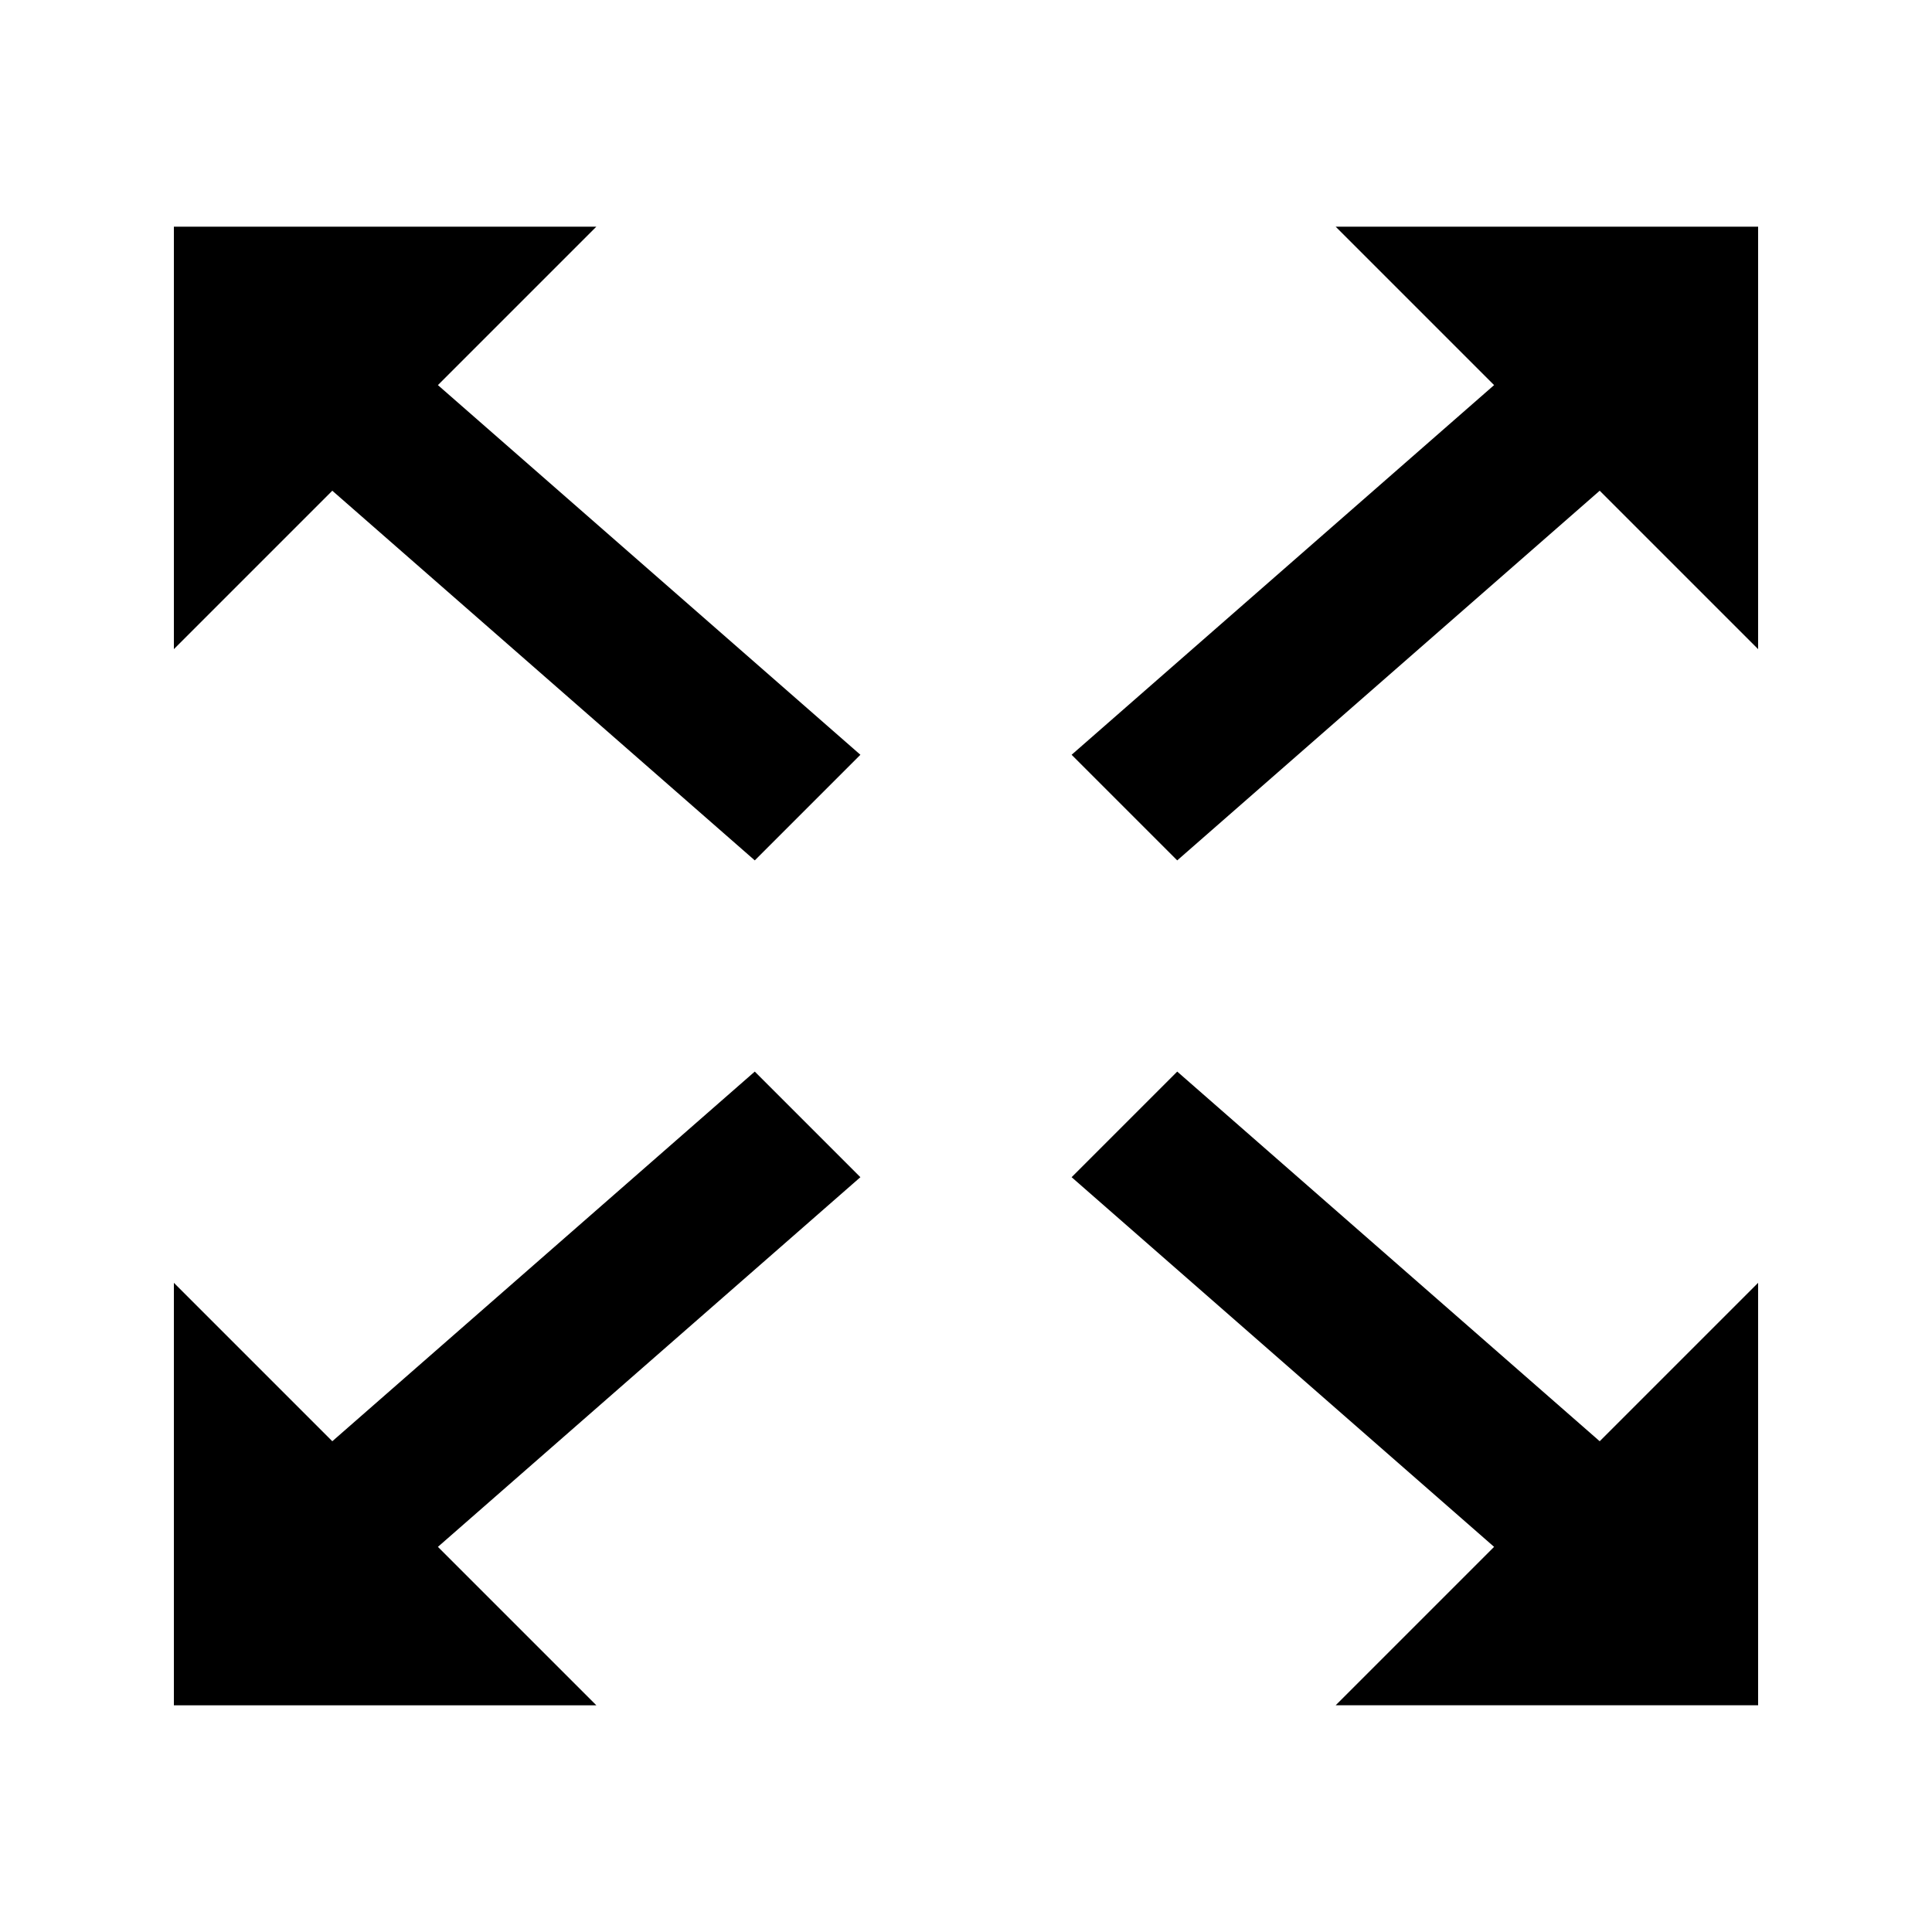
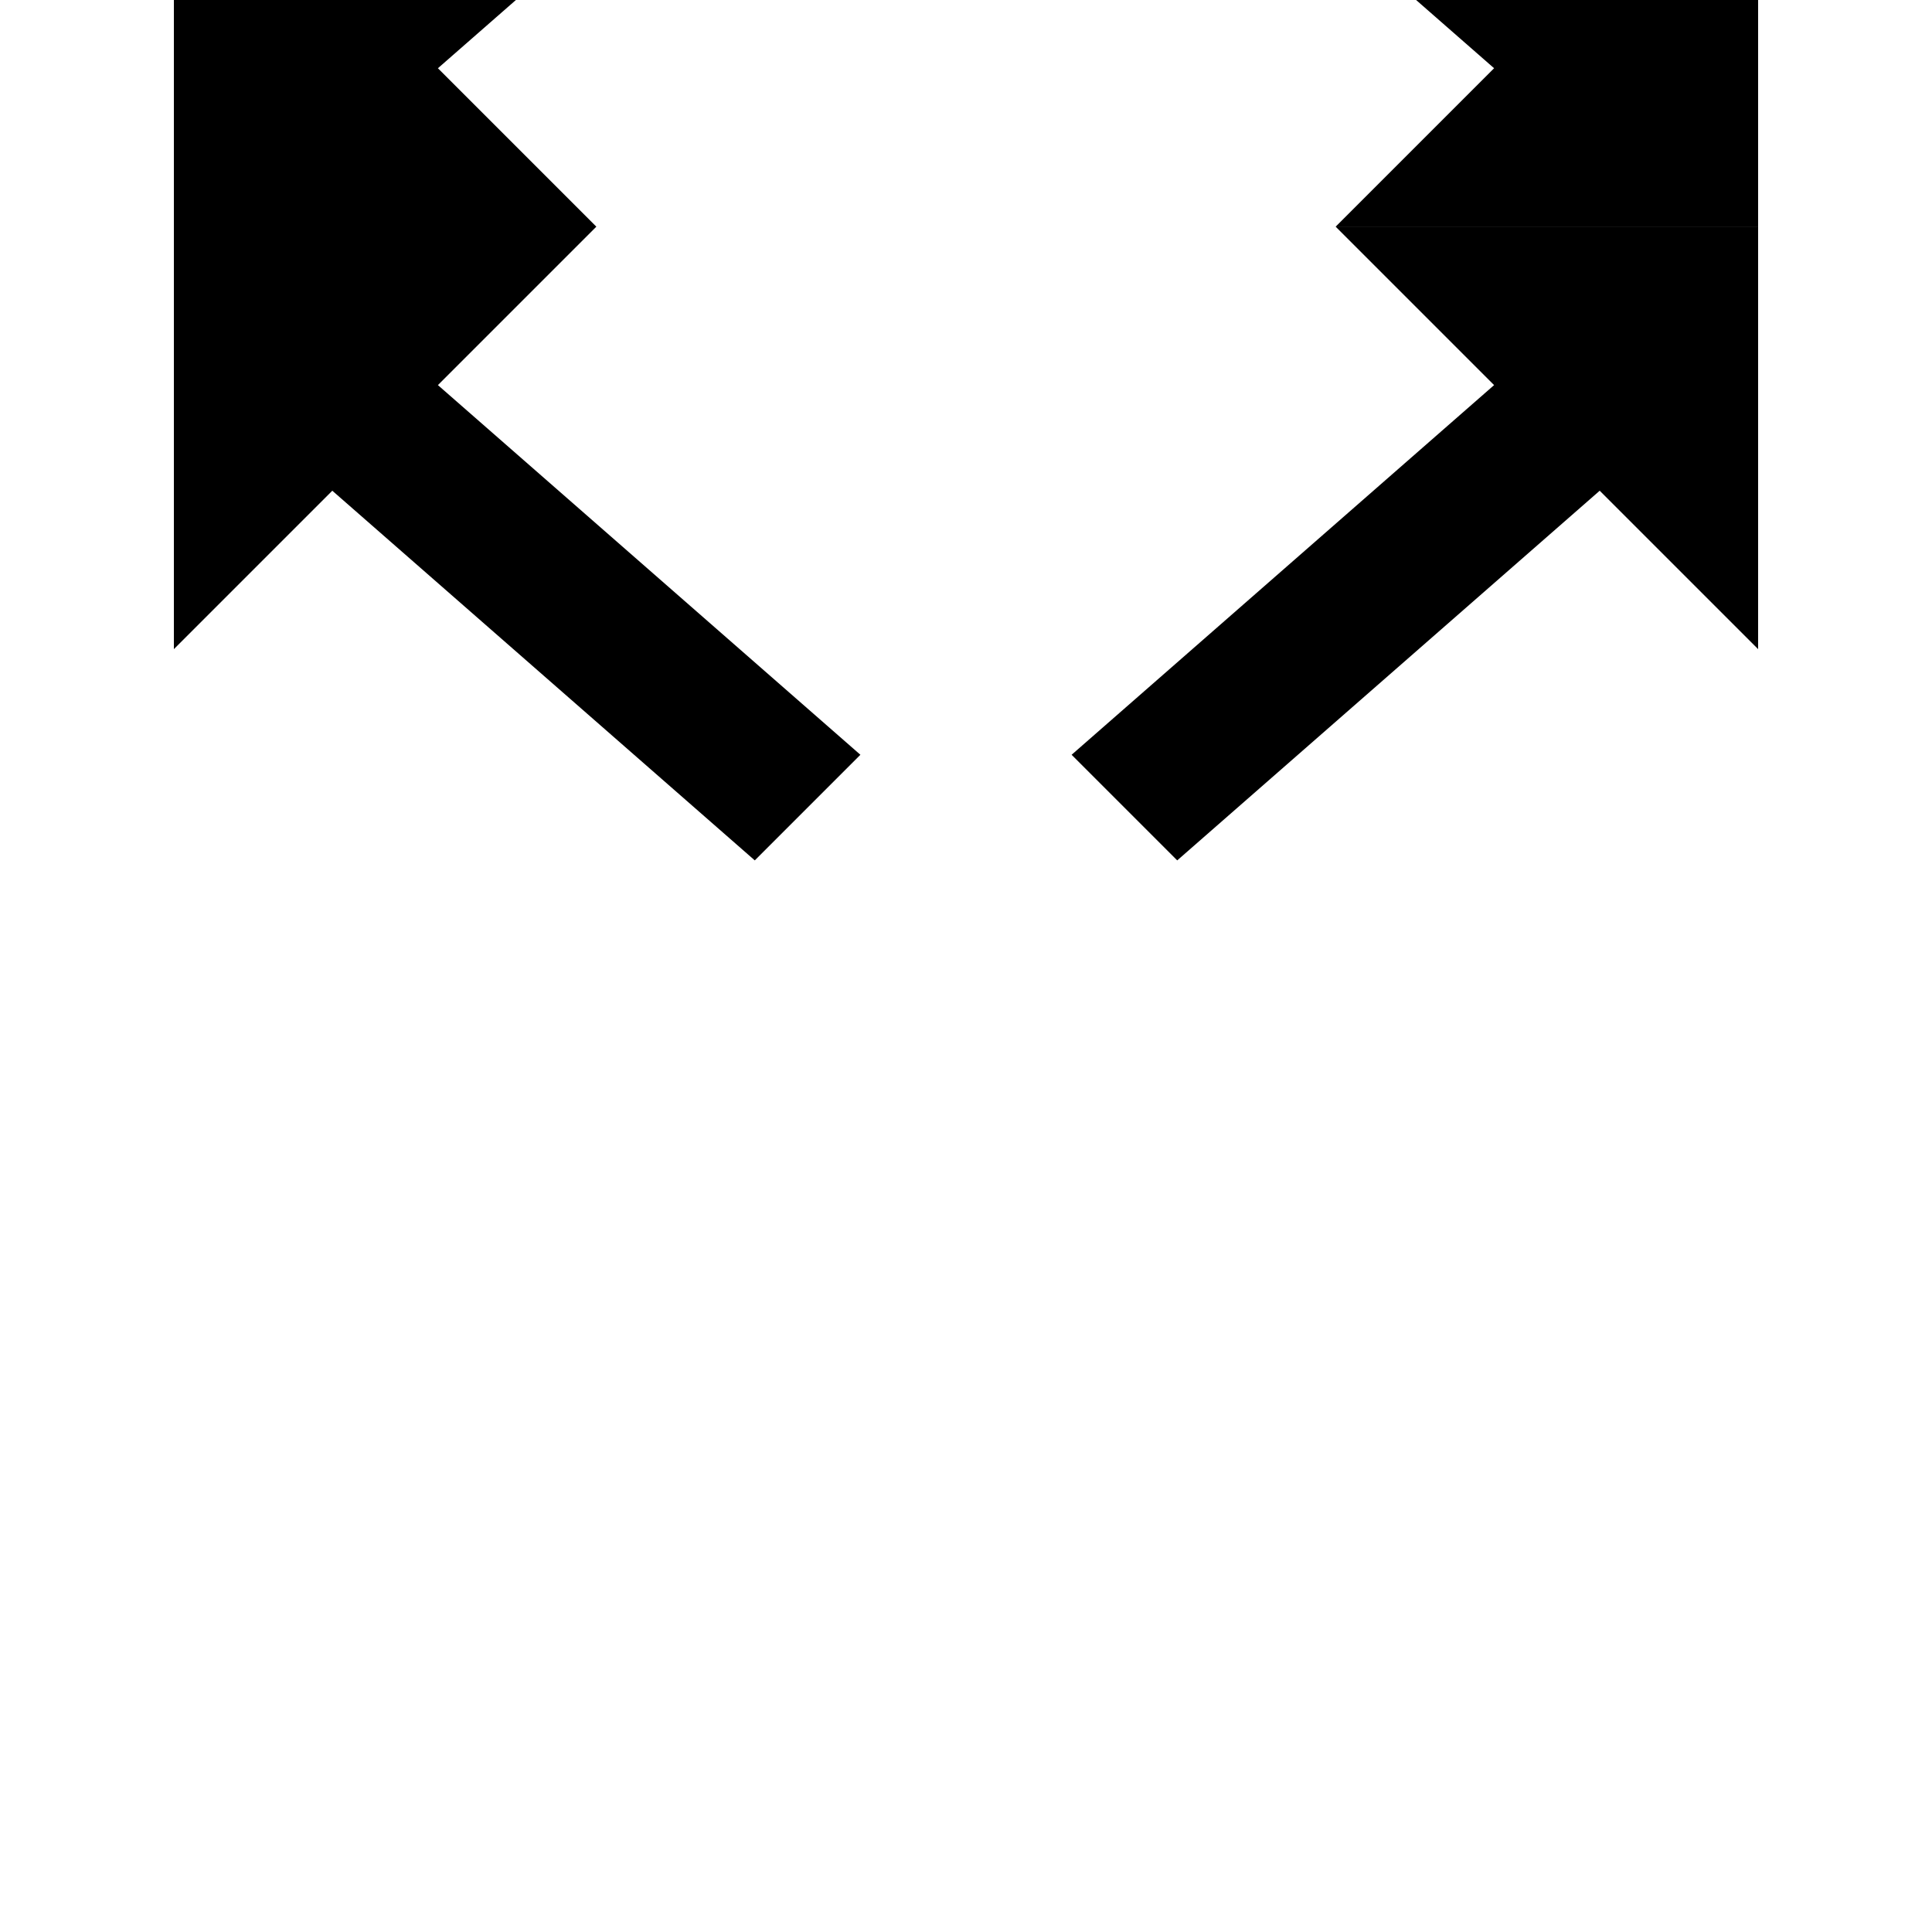
<svg xmlns="http://www.w3.org/2000/svg" fill="#000000" width="800px" height="800px" version="1.1" viewBox="144 144 512 512">
-   <path d="m609.92 204.07v111.96l-41.984-41.984-111.96 97.965-27.988-27.988 111.96-97.965-41.984-41.984zm-419.84 0v111.96l41.984-41.984 111.96 97.965 27.988-27.988-111.96-97.965 41.984-41.984zm0 391.85v-111.96l41.984 41.984 111.96-97.965 27.988 27.988-111.96 97.969 41.984 41.984zm419.84 0v-111.96l-41.984 41.984-111.96-97.965-27.988 27.988 111.96 97.965-41.984 41.984h111.96z" fill-rule="evenodd" />
+   <path d="m609.92 204.07v111.96l-41.984-41.984-111.96 97.965-27.988-27.988 111.96-97.965-41.984-41.984zm-419.84 0v111.96l41.984-41.984 111.96 97.965 27.988-27.988-111.96-97.965 41.984-41.984zv-111.96l41.984 41.984 111.96-97.965 27.988 27.988-111.96 97.969 41.984 41.984zm419.84 0v-111.96l-41.984 41.984-111.96-97.965-27.988 27.988 111.96 97.965-41.984 41.984h111.96z" fill-rule="evenodd" />
</svg>